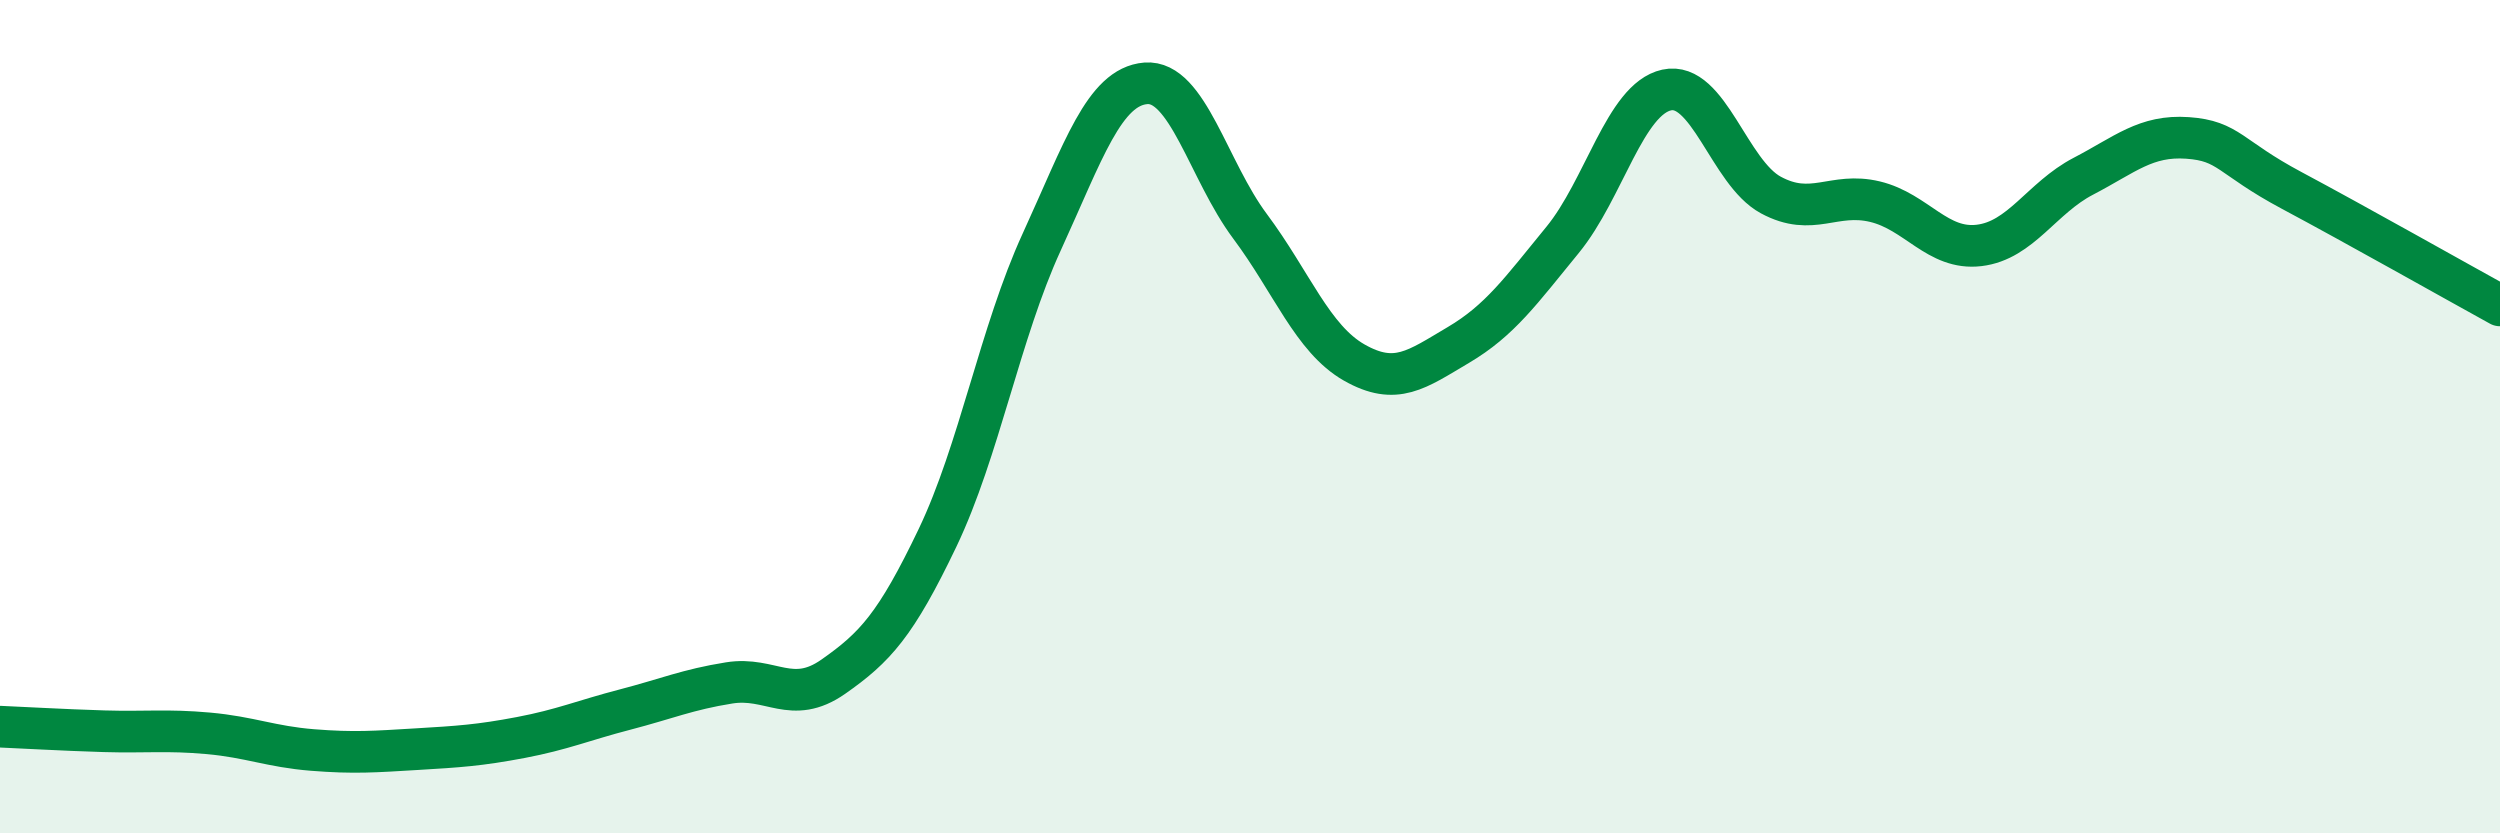
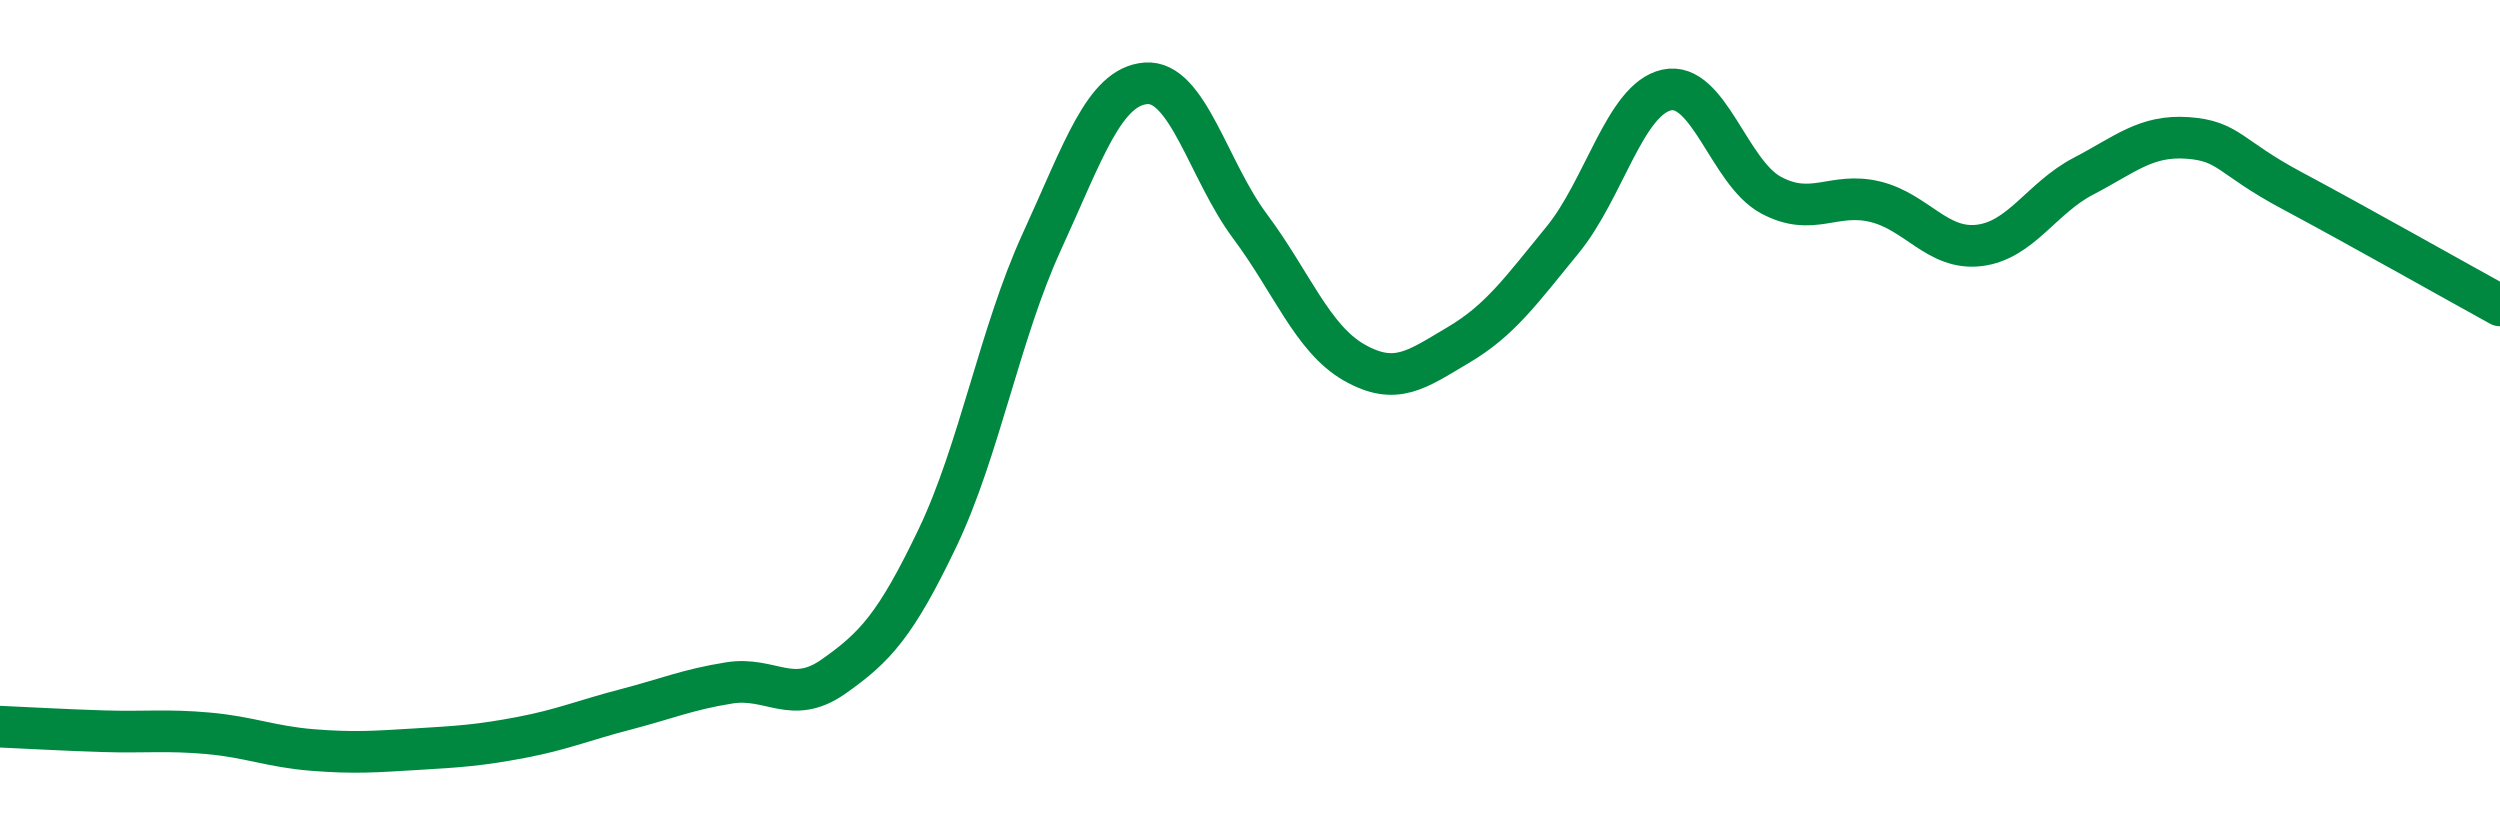
<svg xmlns="http://www.w3.org/2000/svg" width="60" height="20" viewBox="0 0 60 20">
-   <path d="M 0,17.44 C 0.5,17.46 1.5,17.52 2.5,17.55 C 3.5,17.58 4,17.51 5,17.6 C 6,17.69 6.5,17.92 7.5,18 C 8.5,18.08 9,18.04 10,17.98 C 11,17.92 11.5,17.89 12.5,17.7 C 13.5,17.51 14,17.29 15,17.03 C 16,16.77 16.5,16.55 17.5,16.39 C 18.5,16.23 19,16.94 20,16.24 C 21,15.54 21.5,15 22.5,12.91 C 23.5,10.82 24,7.99 25,5.81 C 26,3.63 26.5,2.08 27.5,2 C 28.5,1.92 29,4.09 30,5.43 C 31,6.77 31.5,8.13 32.5,8.7 C 33.5,9.27 34,8.87 35,8.28 C 36,7.69 36.5,6.98 37.5,5.76 C 38.5,4.54 39,2.38 40,2.16 C 41,1.94 41.5,4.14 42.5,4.68 C 43.5,5.22 44,4.6 45,4.84 C 46,5.08 46.5,6.01 47.5,5.89 C 48.5,5.77 49,4.75 50,4.23 C 51,3.71 51.5,3.24 52.5,3.31 C 53.5,3.38 53.5,3.77 55,4.57 C 56.5,5.37 59,6.78 60,7.33L60 20L0 20Z" fill="#008740" opacity="0.1" stroke-linecap="round" stroke-linejoin="round" />
  <path d="M 0,17.44 C 0.5,17.46 1.5,17.52 2.5,17.55 C 3.5,17.58 4,17.51 5,17.6 C 6,17.69 6.5,17.92 7.5,18 C 8.5,18.08 9,18.04 10,17.98 C 11,17.92 11.5,17.89 12.5,17.7 C 13.5,17.51 14,17.29 15,17.03 C 16,16.77 16.5,16.55 17.5,16.39 C 18.5,16.23 19,16.94 20,16.24 C 21,15.54 21.5,15 22.5,12.91 C 23.5,10.82 24,7.99 25,5.81 C 26,3.63 26.5,2.08 27.5,2 C 28.5,1.92 29,4.09 30,5.43 C 31,6.77 31.5,8.13 32.5,8.7 C 33.5,9.27 34,8.87 35,8.28 C 36,7.69 36.5,6.98 37.5,5.76 C 38.5,4.54 39,2.38 40,2.16 C 41,1.94 41.5,4.14 42.5,4.68 C 43.5,5.22 44,4.6 45,4.84 C 46,5.08 46.5,6.01 47.5,5.89 C 48.5,5.77 49,4.75 50,4.23 C 51,3.71 51.5,3.24 52.5,3.31 C 53.5,3.38 53.5,3.77 55,4.57 C 56.5,5.37 59,6.78 60,7.33" stroke="#008740" stroke-width="1" fill="none" stroke-linecap="round" stroke-linejoin="round" />
</svg>